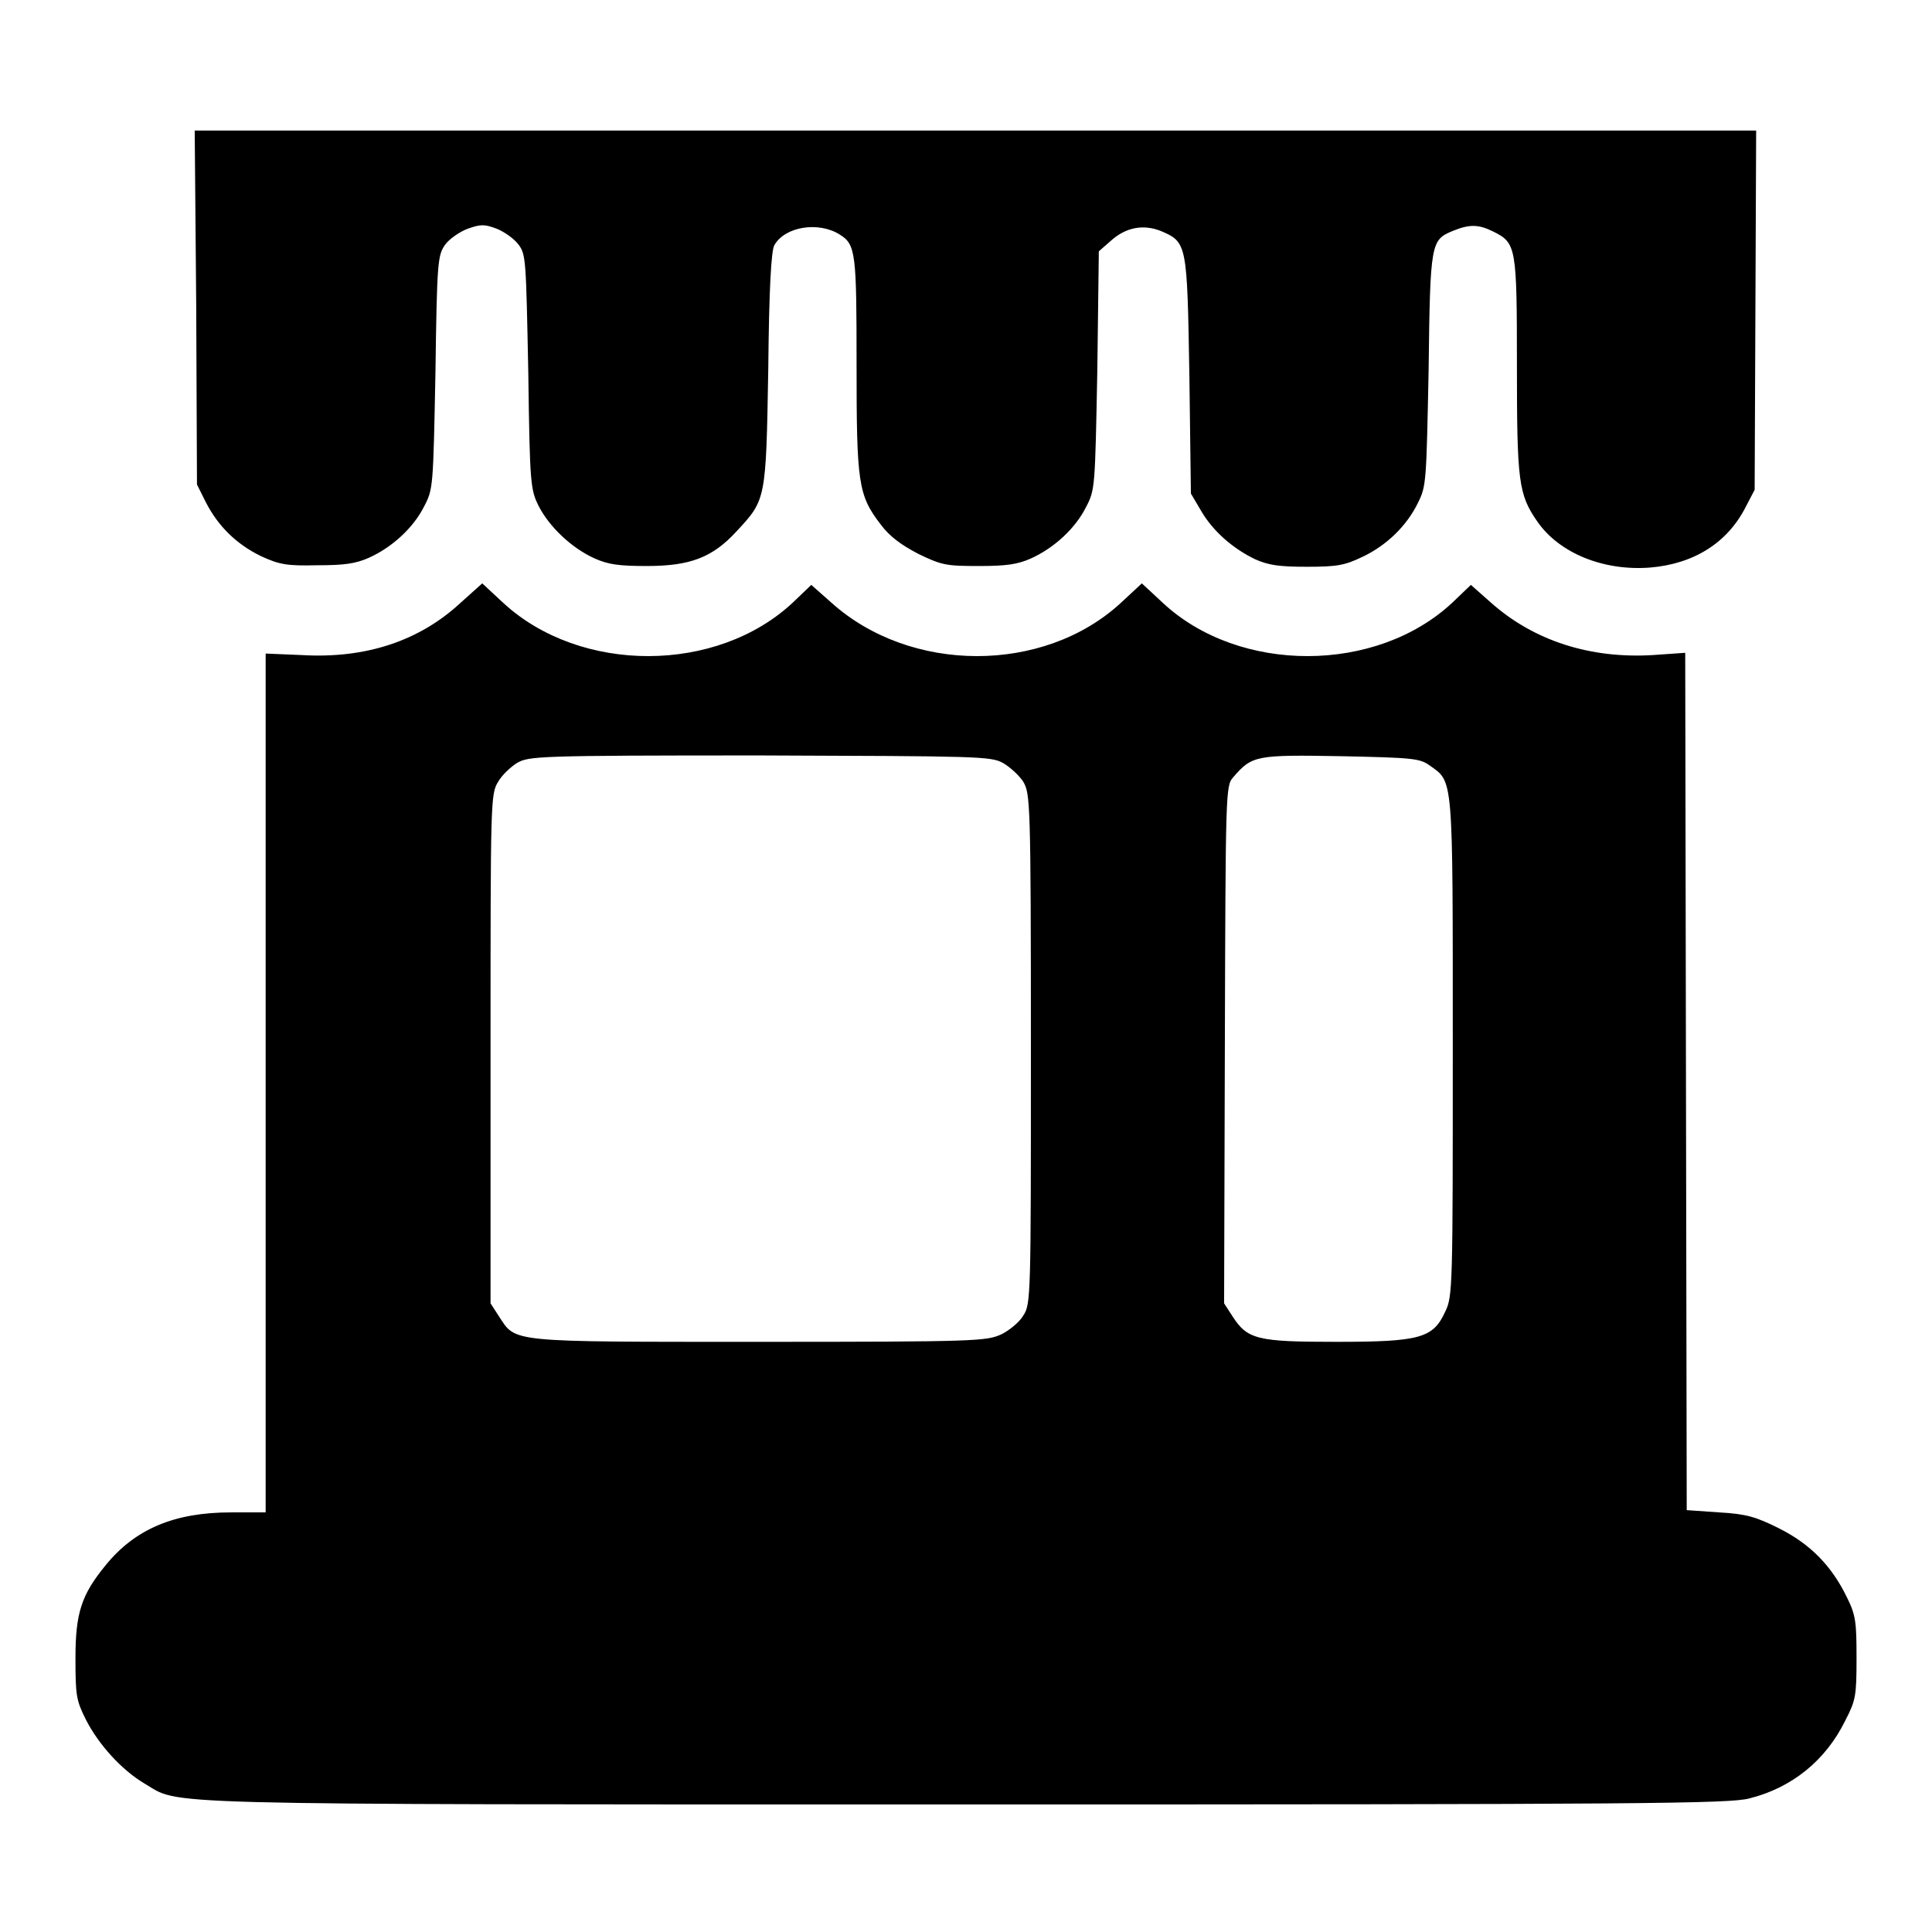
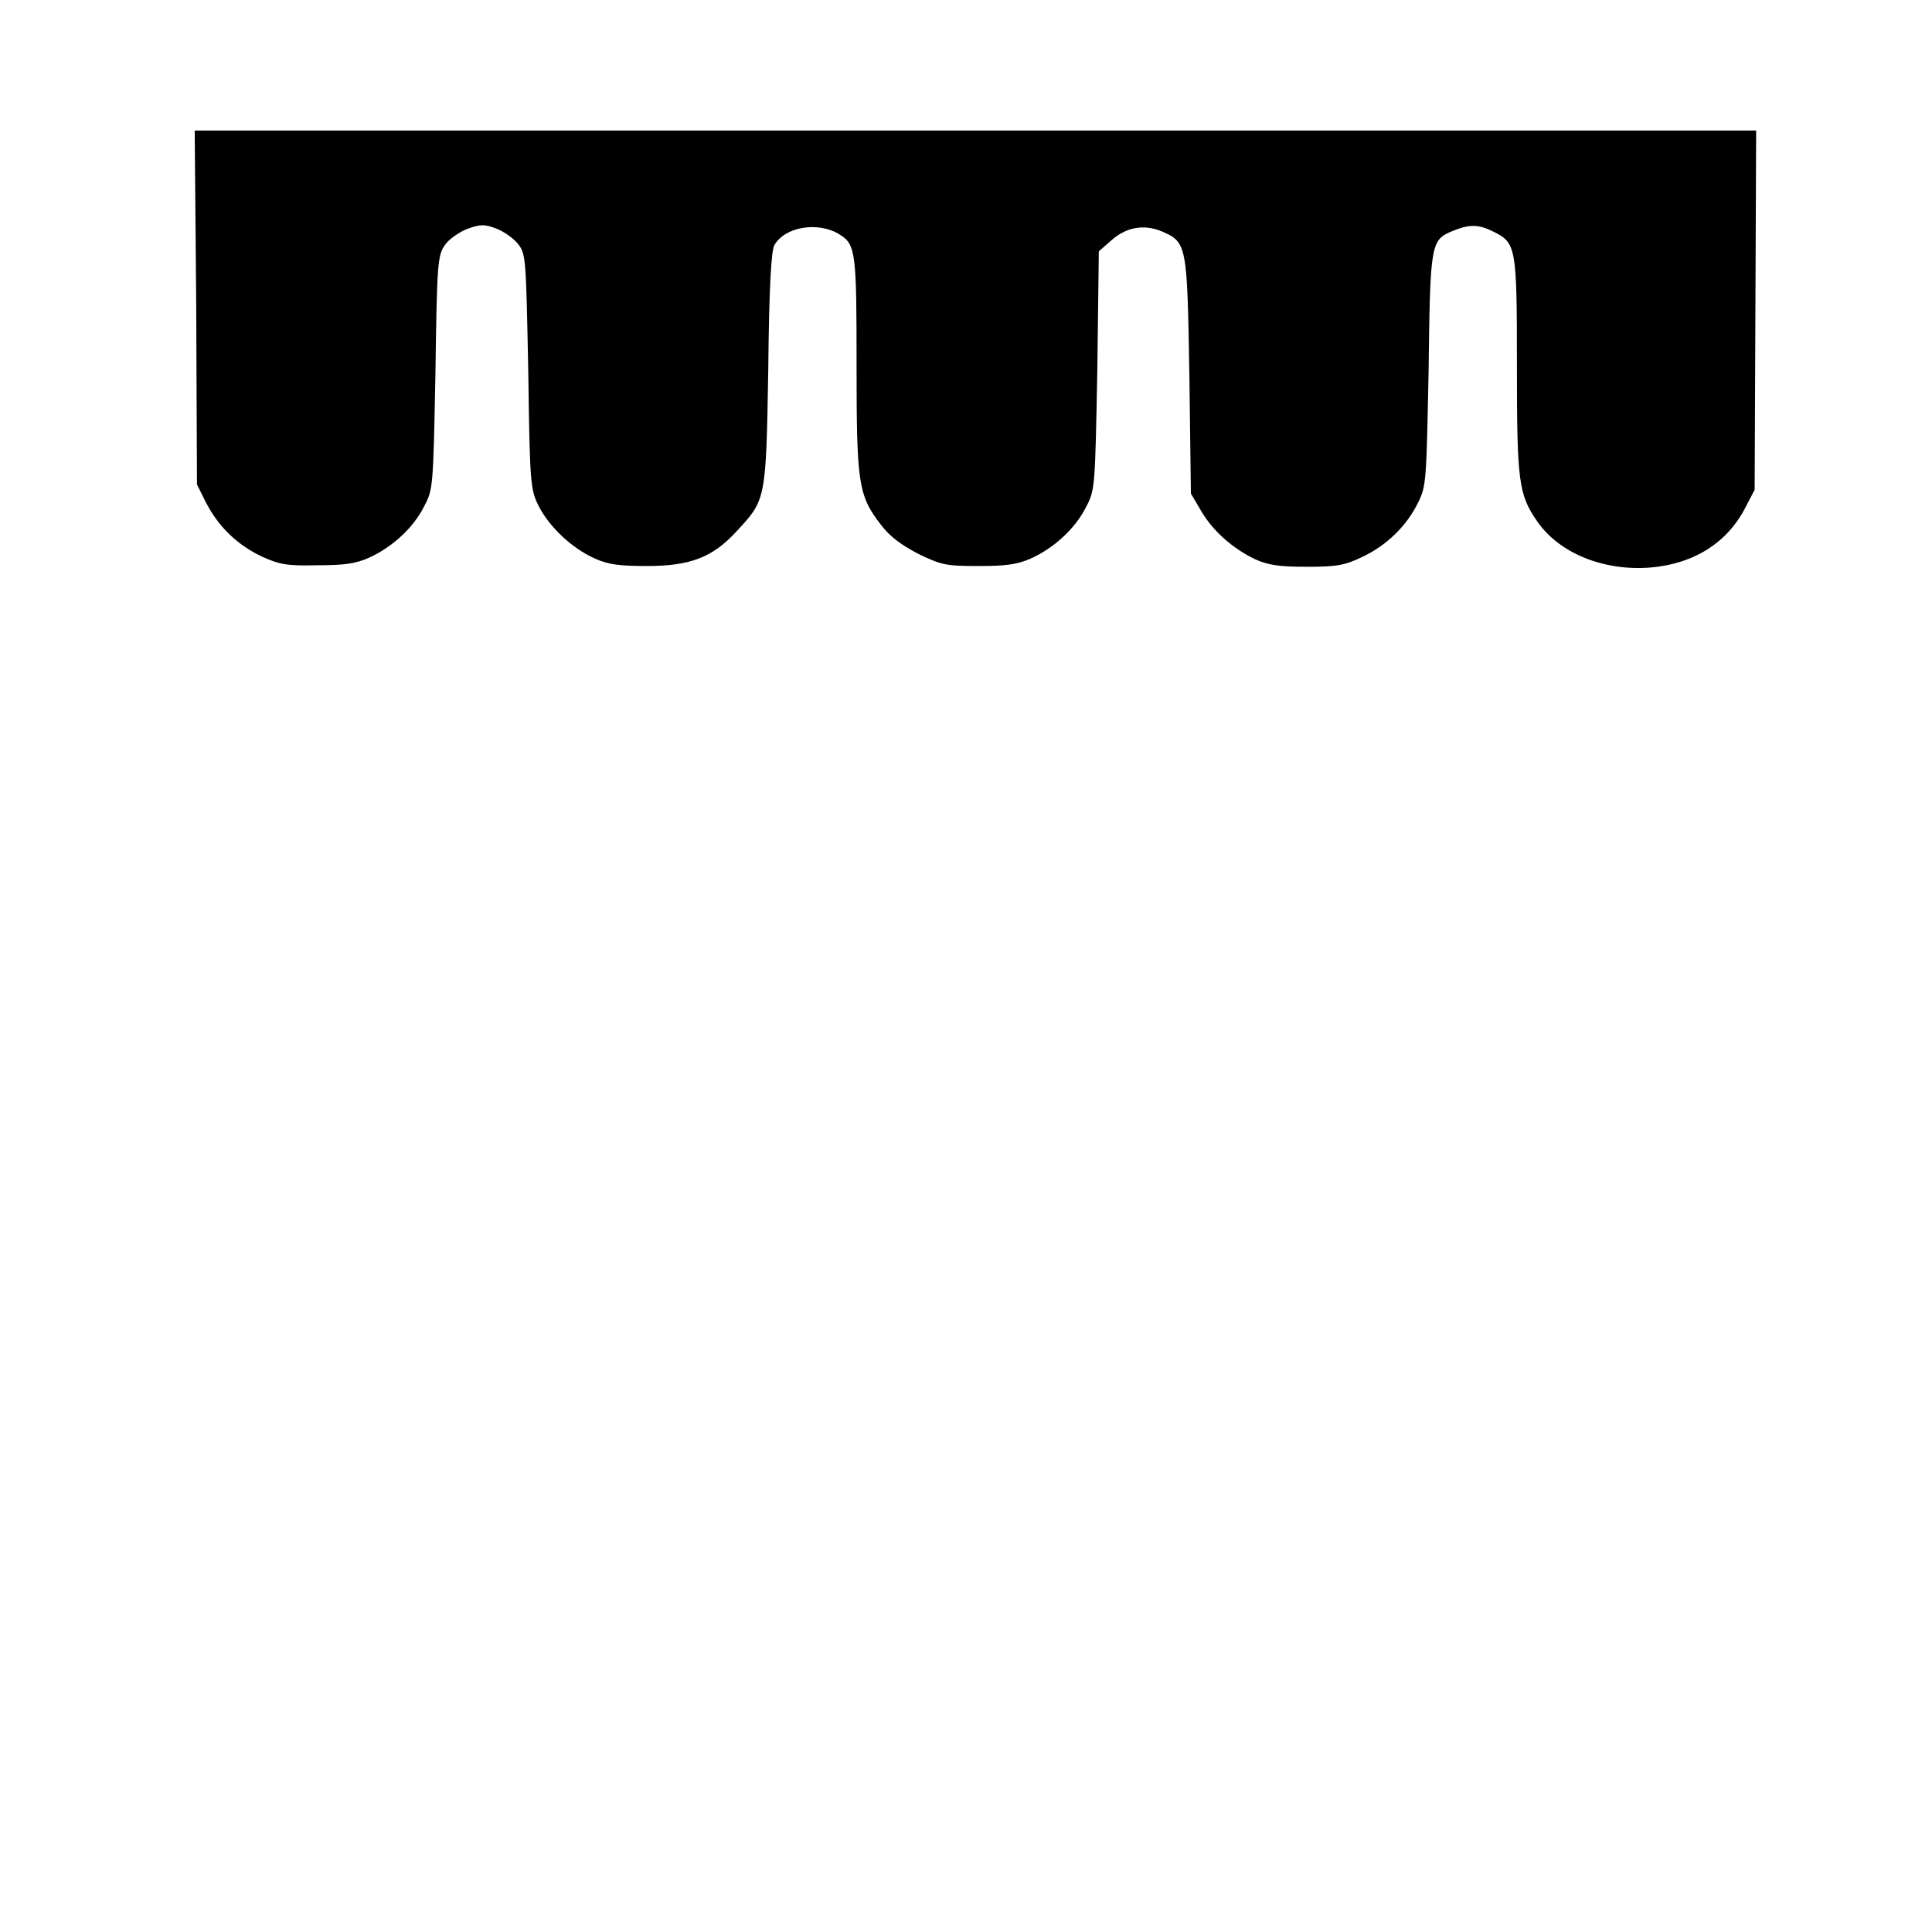
<svg xmlns="http://www.w3.org/2000/svg" version="1.1" x="0px" y="0px" viewBox="0 0 256 256" enable-background="new 0 0 256 256" xml:space="preserve">
  <g>
    <g>
      <g>
        <path fill="#000000" d="M26,40.6l0.1,23.6l1.2,2.4c1.6,3.1,4,5.5,7.3,7.1C37,74.8,38,75,42,74.9c3.6,0,5.1-0.2,6.9-1c3.1-1.4,5.9-4,7.3-6.8c1.2-2.3,1.2-2.5,1.5-17.8c0.2-14.7,0.3-15.5,1.3-16.9c0.5-0.7,1.9-1.7,3-2.1c1.7-0.6,2.2-0.6,3.8,0c1,0.4,2.3,1.3,2.9,2.1c1,1.3,1,2.1,1.3,16.9c0.2,15,0.3,15.6,1.4,17.8c1.4,2.7,4.3,5.5,7.4,6.9c1.8,0.8,3.2,1,6.9,1c5.7,0,8.7-1.1,11.9-4.6c3.9-4.2,3.9-4.1,4.2-21.5c0.1-10.8,0.4-15.7,0.8-16.4c1.4-2.5,5.9-3.2,8.7-1.4c2.1,1.3,2.2,2.5,2.2,17.2c0,15.7,0.2,17.3,3.2,21.2c1.2,1.6,2.7,2.7,5,3.9c3.1,1.5,3.7,1.6,8,1.6c3.6,0,5.1-0.2,6.9-1c3.1-1.4,5.9-4,7.3-6.8c1.2-2.3,1.2-2.5,1.5-18.1l0.2-15.8l1.6-1.4c2-1.8,4.3-2.2,6.6-1.3c3.5,1.5,3.5,1.6,3.8,19.2l0.2,15.6l1.3,2.2c1.6,2.8,4.3,5.1,7.2,6.5c1.8,0.8,3.2,1,6.9,1c4,0,5-0.2,7.3-1.3c3.2-1.5,5.9-4.1,7.4-7.2c1.1-2.2,1.1-2.8,1.4-17.6c0.2-16.9,0.3-17.2,3.2-18.4c2.2-0.9,3.4-0.9,5.4,0.1c3,1.5,3.1,2,3.1,17.7c0,15.4,0.2,17.1,2.7,20.7c2.9,4.2,8.8,6.6,15,6.1c5.8-0.5,10.2-3.3,12.6-8l1.2-2.3l0.1-23.8l0.1-23.8H129.2H25.8L26,40.6z" />
-         <path fill="#000000" d="M61,79.9c-5.4,5-12.5,7.4-21,6.9l-4.8-0.2v56.9v56.9h-4.6c-7.5,0-12.7,2.2-16.6,7c-3.2,3.9-4,6.3-4,12.3c0,5,0.1,5.6,1.4,8.2c1.7,3.3,4.7,6.6,7.7,8.4c5,2.9-1.5,2.8,108.9,2.8c89.7,0,101.2-0.1,103.8-0.8c5.6-1.4,10.1-5,12.7-10.3c1.4-2.7,1.5-3.3,1.5-8.3c0-4.8-0.1-5.7-1.3-8.1c-2-4.1-4.8-7-9-9.1c-3-1.5-4.3-1.9-7.9-2.1l-4.3-0.3l-0.1-56.8l-0.1-56.8l-4.3,0.3c-8.3,0.5-15.8-1.9-21.5-7l-2.6-2.3l-2.4,2.3c-10.1,9.5-28.3,9.5-38.4,0.1l-2.8-2.6l-2.8,2.6c-10.2,9.4-27.9,9.4-38.4-0.1l-2.6-2.3l-2.4,2.3c-10.1,9.5-28.2,9.5-38.4,0.1l-2.8-2.6L61,79.9z M132.9,101.1c0.9,0.5,2.2,1.7,2.7,2.5c0.9,1.6,1,2.5,1,35.4c0,32.7,0,33.8-1,35.3c-0.5,0.9-1.9,2-2.9,2.5c-2,0.9-3.1,1-32.1,1c-33.5,0-32.2,0.1-34.5-3.4l-1.1-1.7V139c0-32.8,0-33.8,1-35.4c0.5-0.9,1.7-2,2.5-2.5c1.6-0.9,2.5-1,32.2-1C129.5,100.2,131.3,100.2,132.9,101.1z M189.4,101.4c3.2,2.3,3.1,0.9,3.1,37.3c0,31.6,0,33.1-1,35.1c-1.6,3.5-3.3,4-14.4,4c-10.5,0-11.8-0.3-13.8-3.4l-1.1-1.7l0.1-34.3c0.1-33.5,0.1-34.3,1.1-35.4c2.5-2.9,3-3,14.3-2.8C187.3,100.4,188.1,100.5,189.4,101.4z" />
      </g>
    </g>
  </g>
</svg>